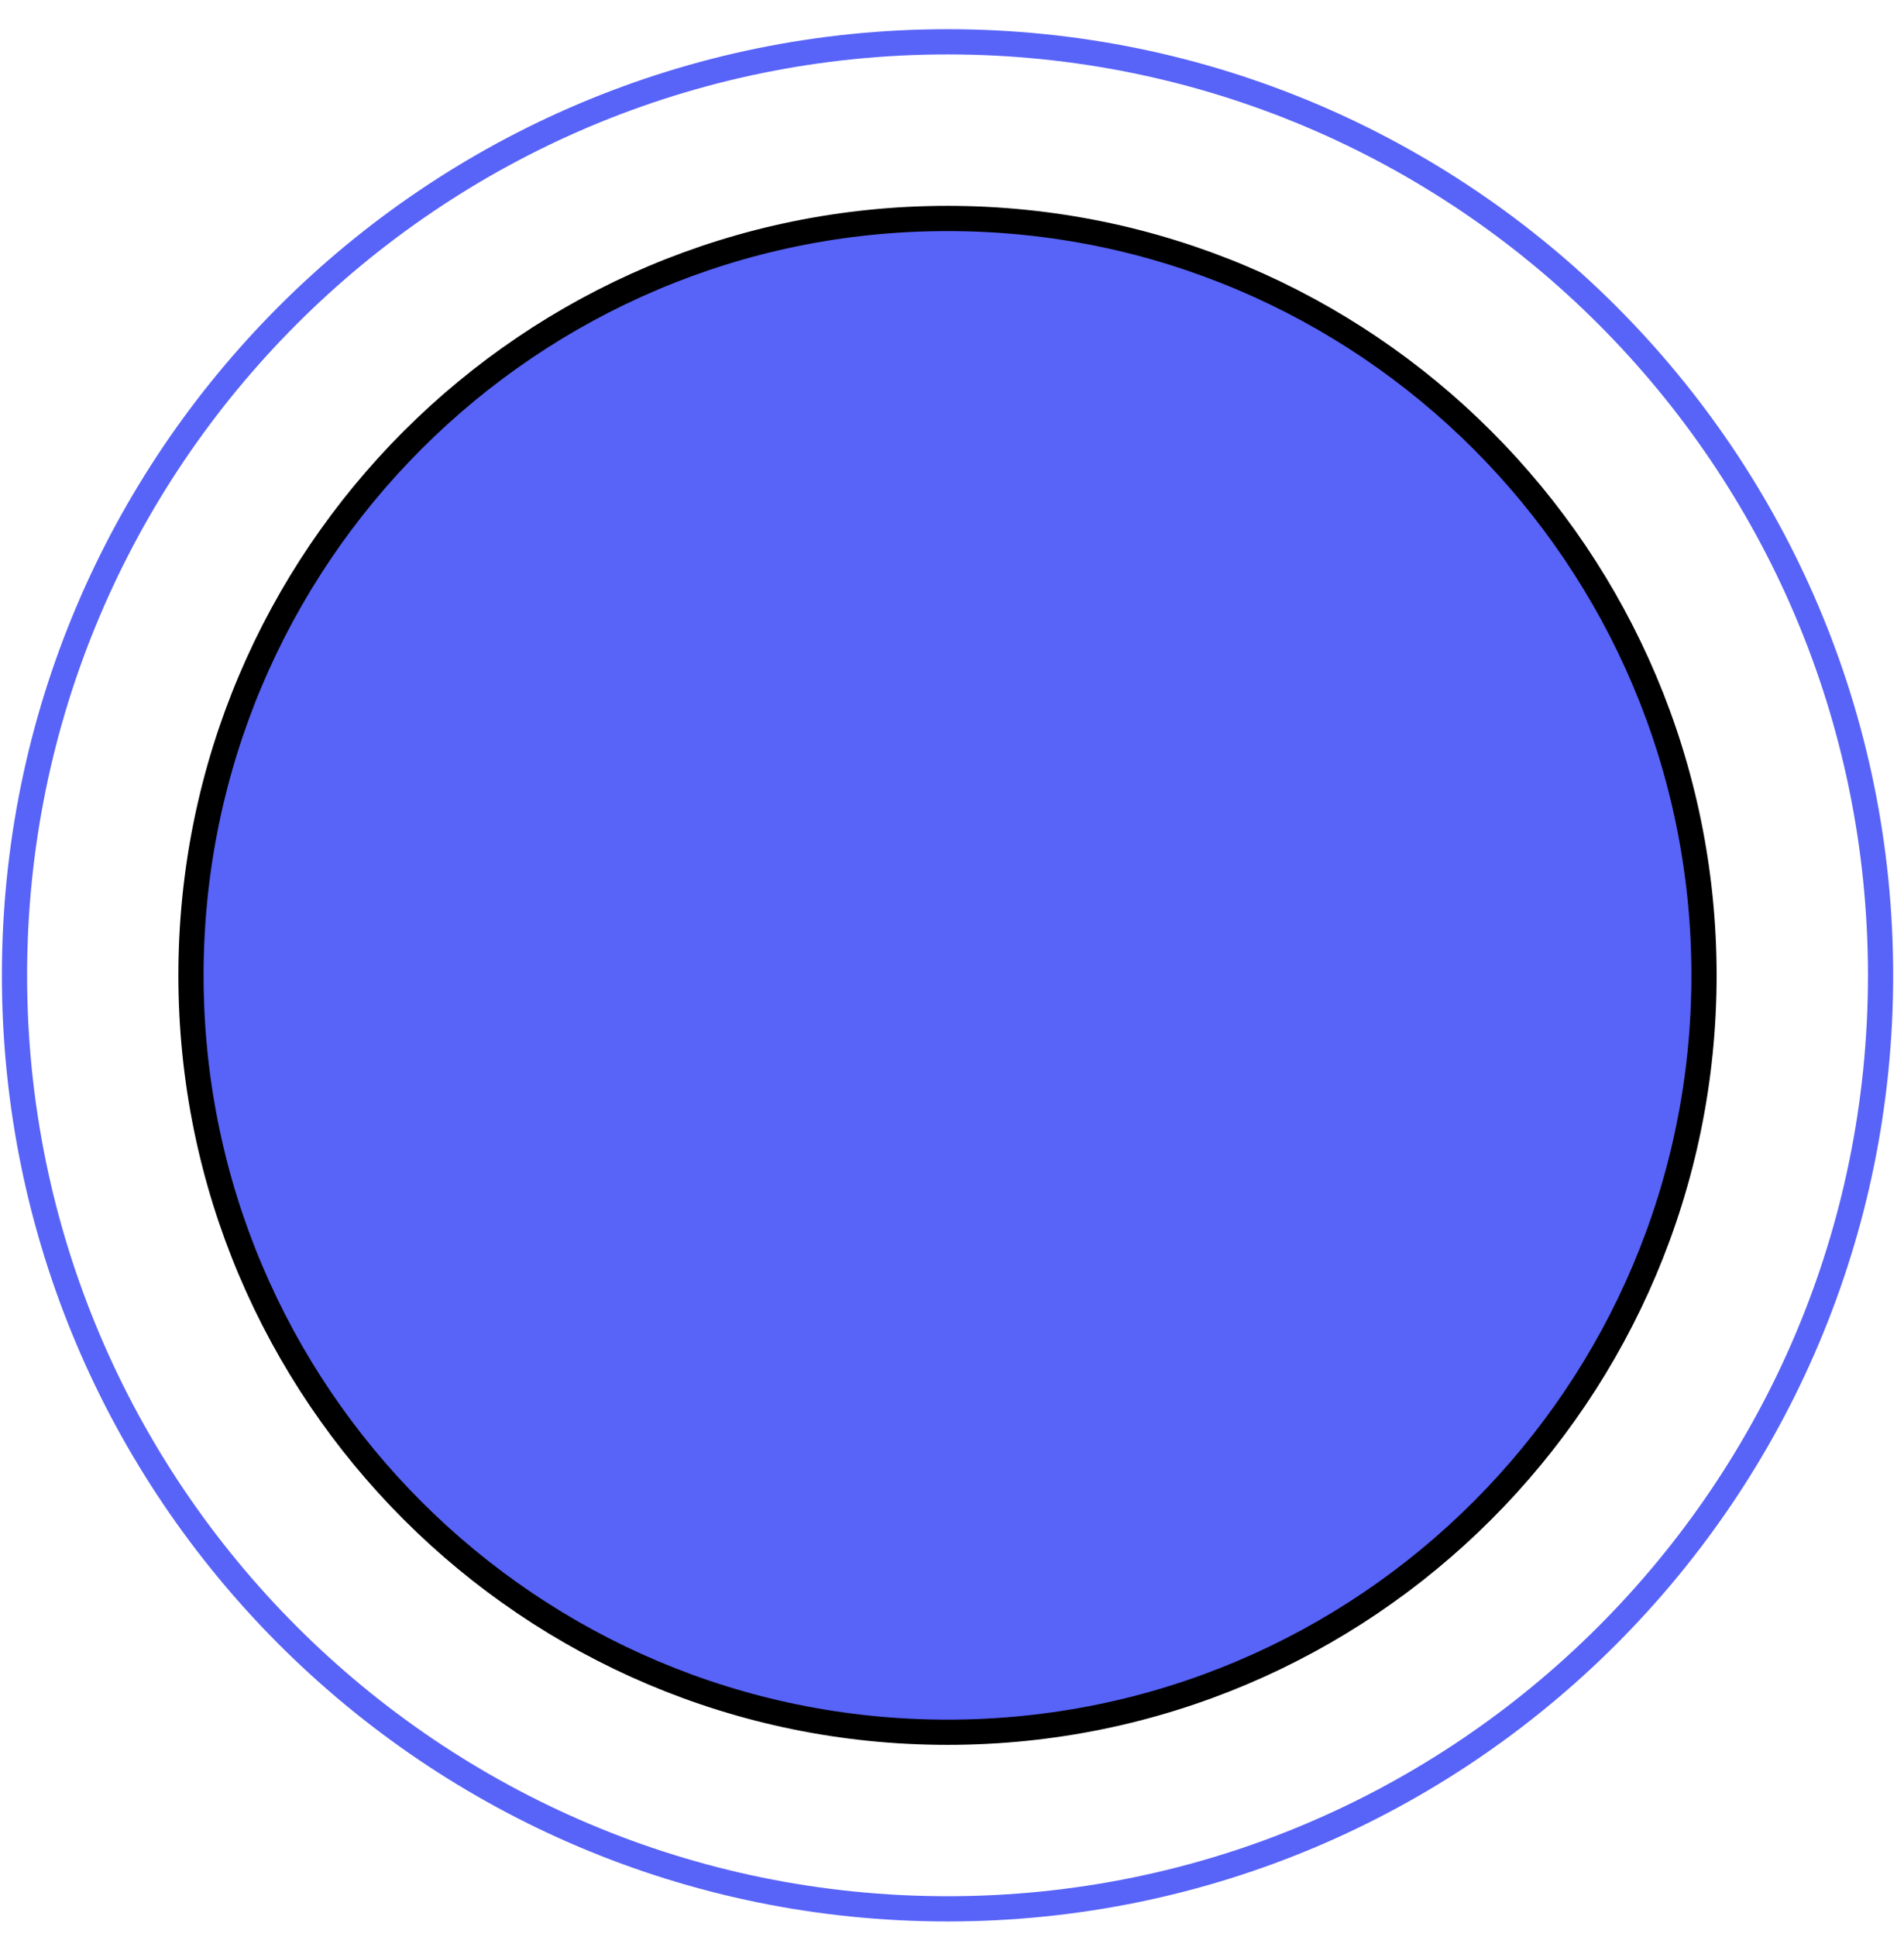
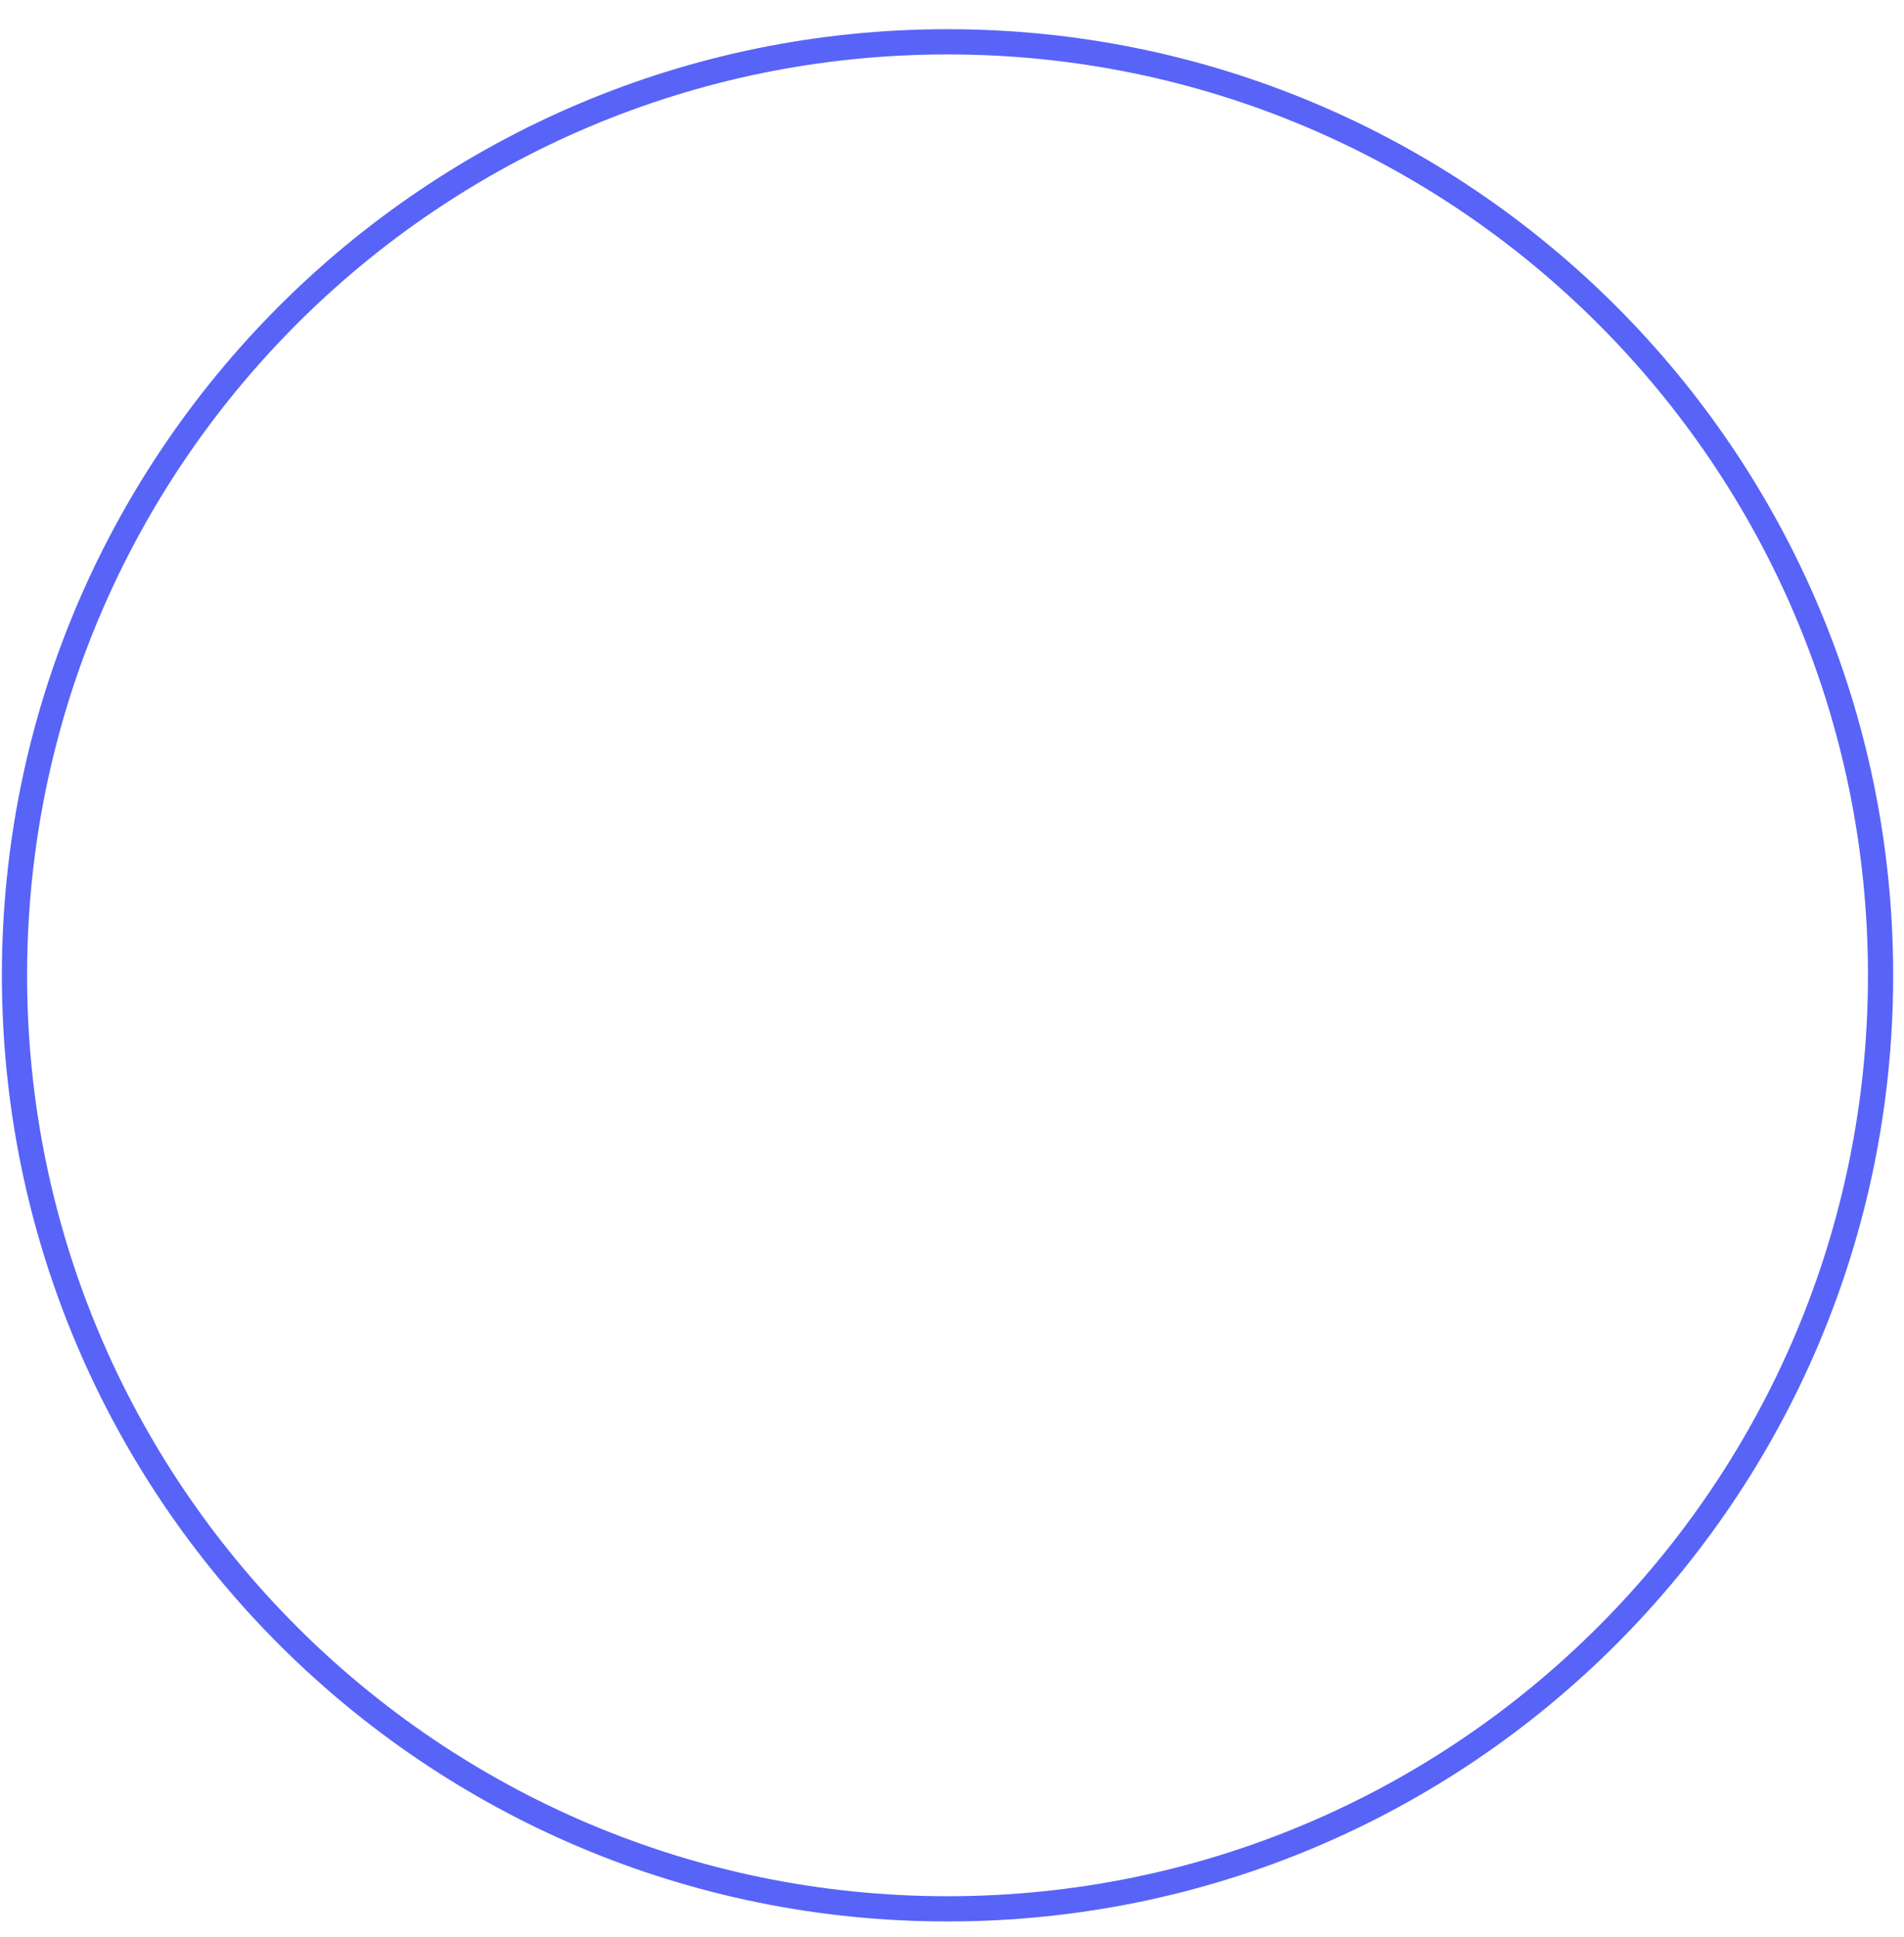
<svg xmlns="http://www.w3.org/2000/svg" width="59" height="60" viewBox="0 0 59 60" fill="none">
  <path d="M58.274 30.207C58.274 46.175 45.329 59.119 29.361 59.119C13.394 59.119 0.449 46.175 0.449 30.207C0.449 14.239 13.394 1.295 29.361 1.295C45.329 1.295 58.274 14.239 58.274 30.207Z" stroke="#5863F8" stroke-width="0.781" />
-   <path d="M52.803 30.208C52.803 43.155 42.307 53.65 29.36 53.65C16.413 53.65 5.918 43.155 5.918 30.208C5.918 17.261 16.413 6.766 29.36 6.766C42.307 6.766 52.803 17.261 52.803 30.208Z" fill="#5863F8" stroke="black" stroke-width="0.781" />
</svg>